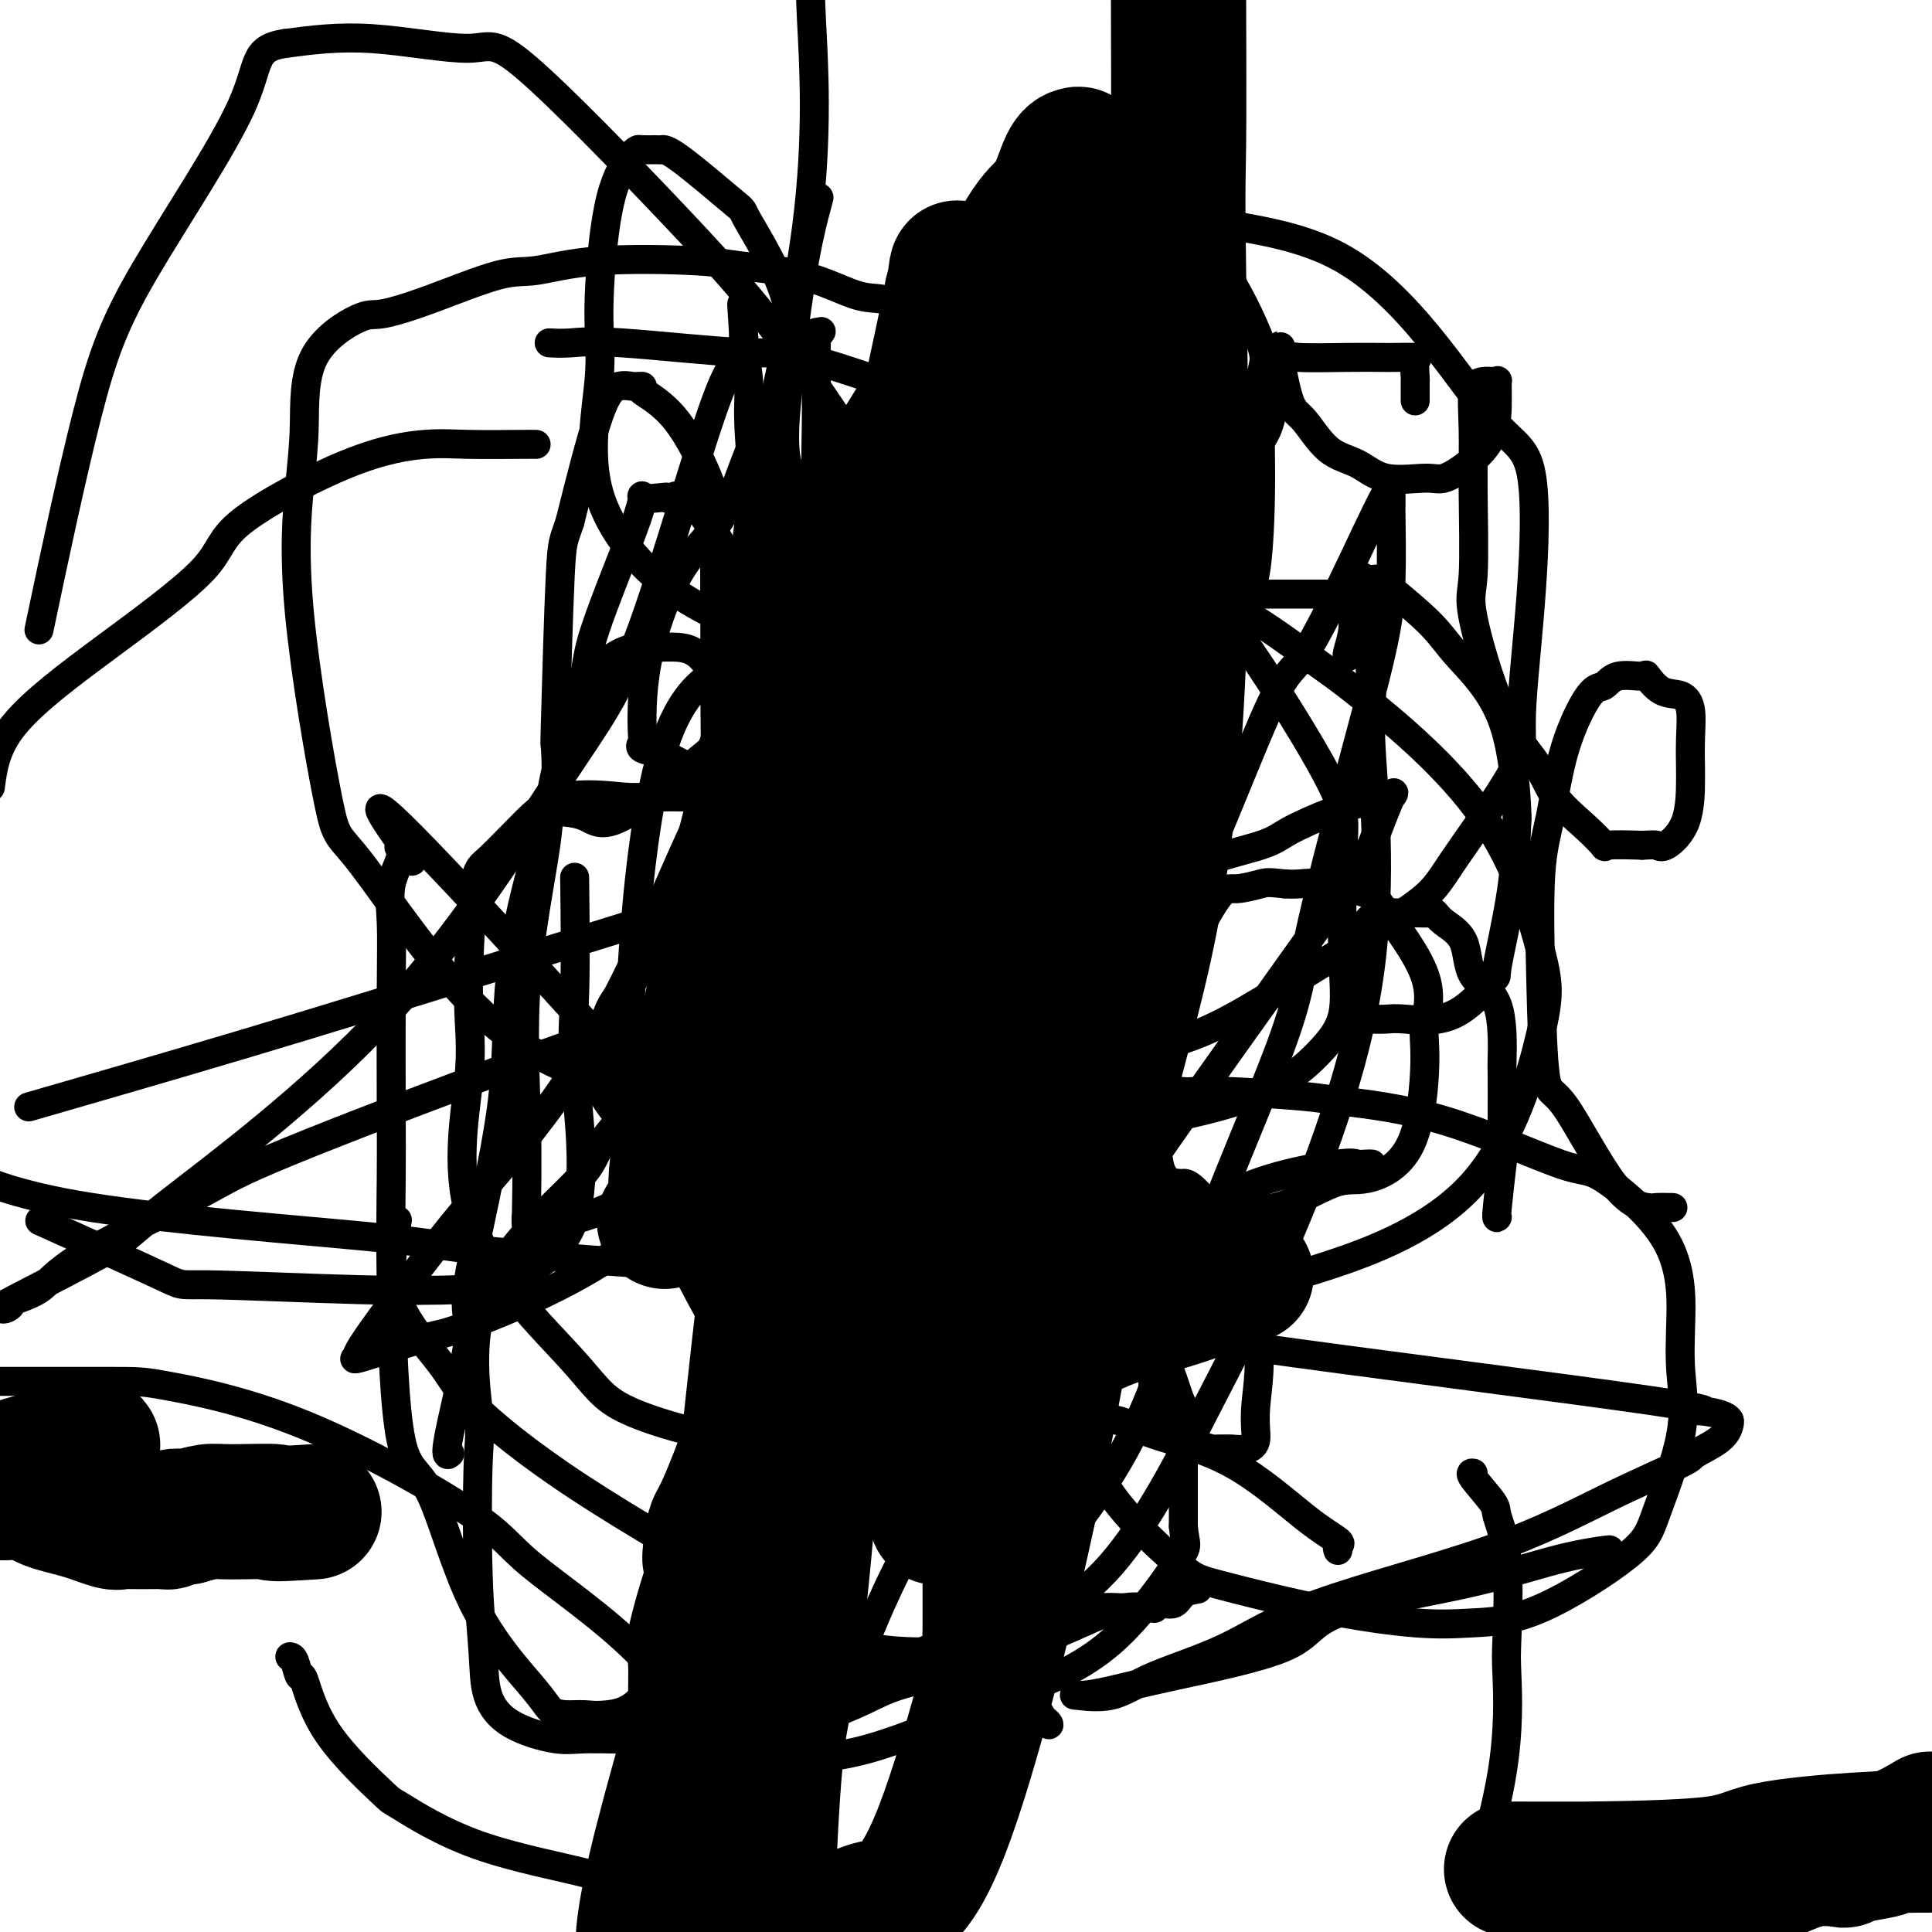
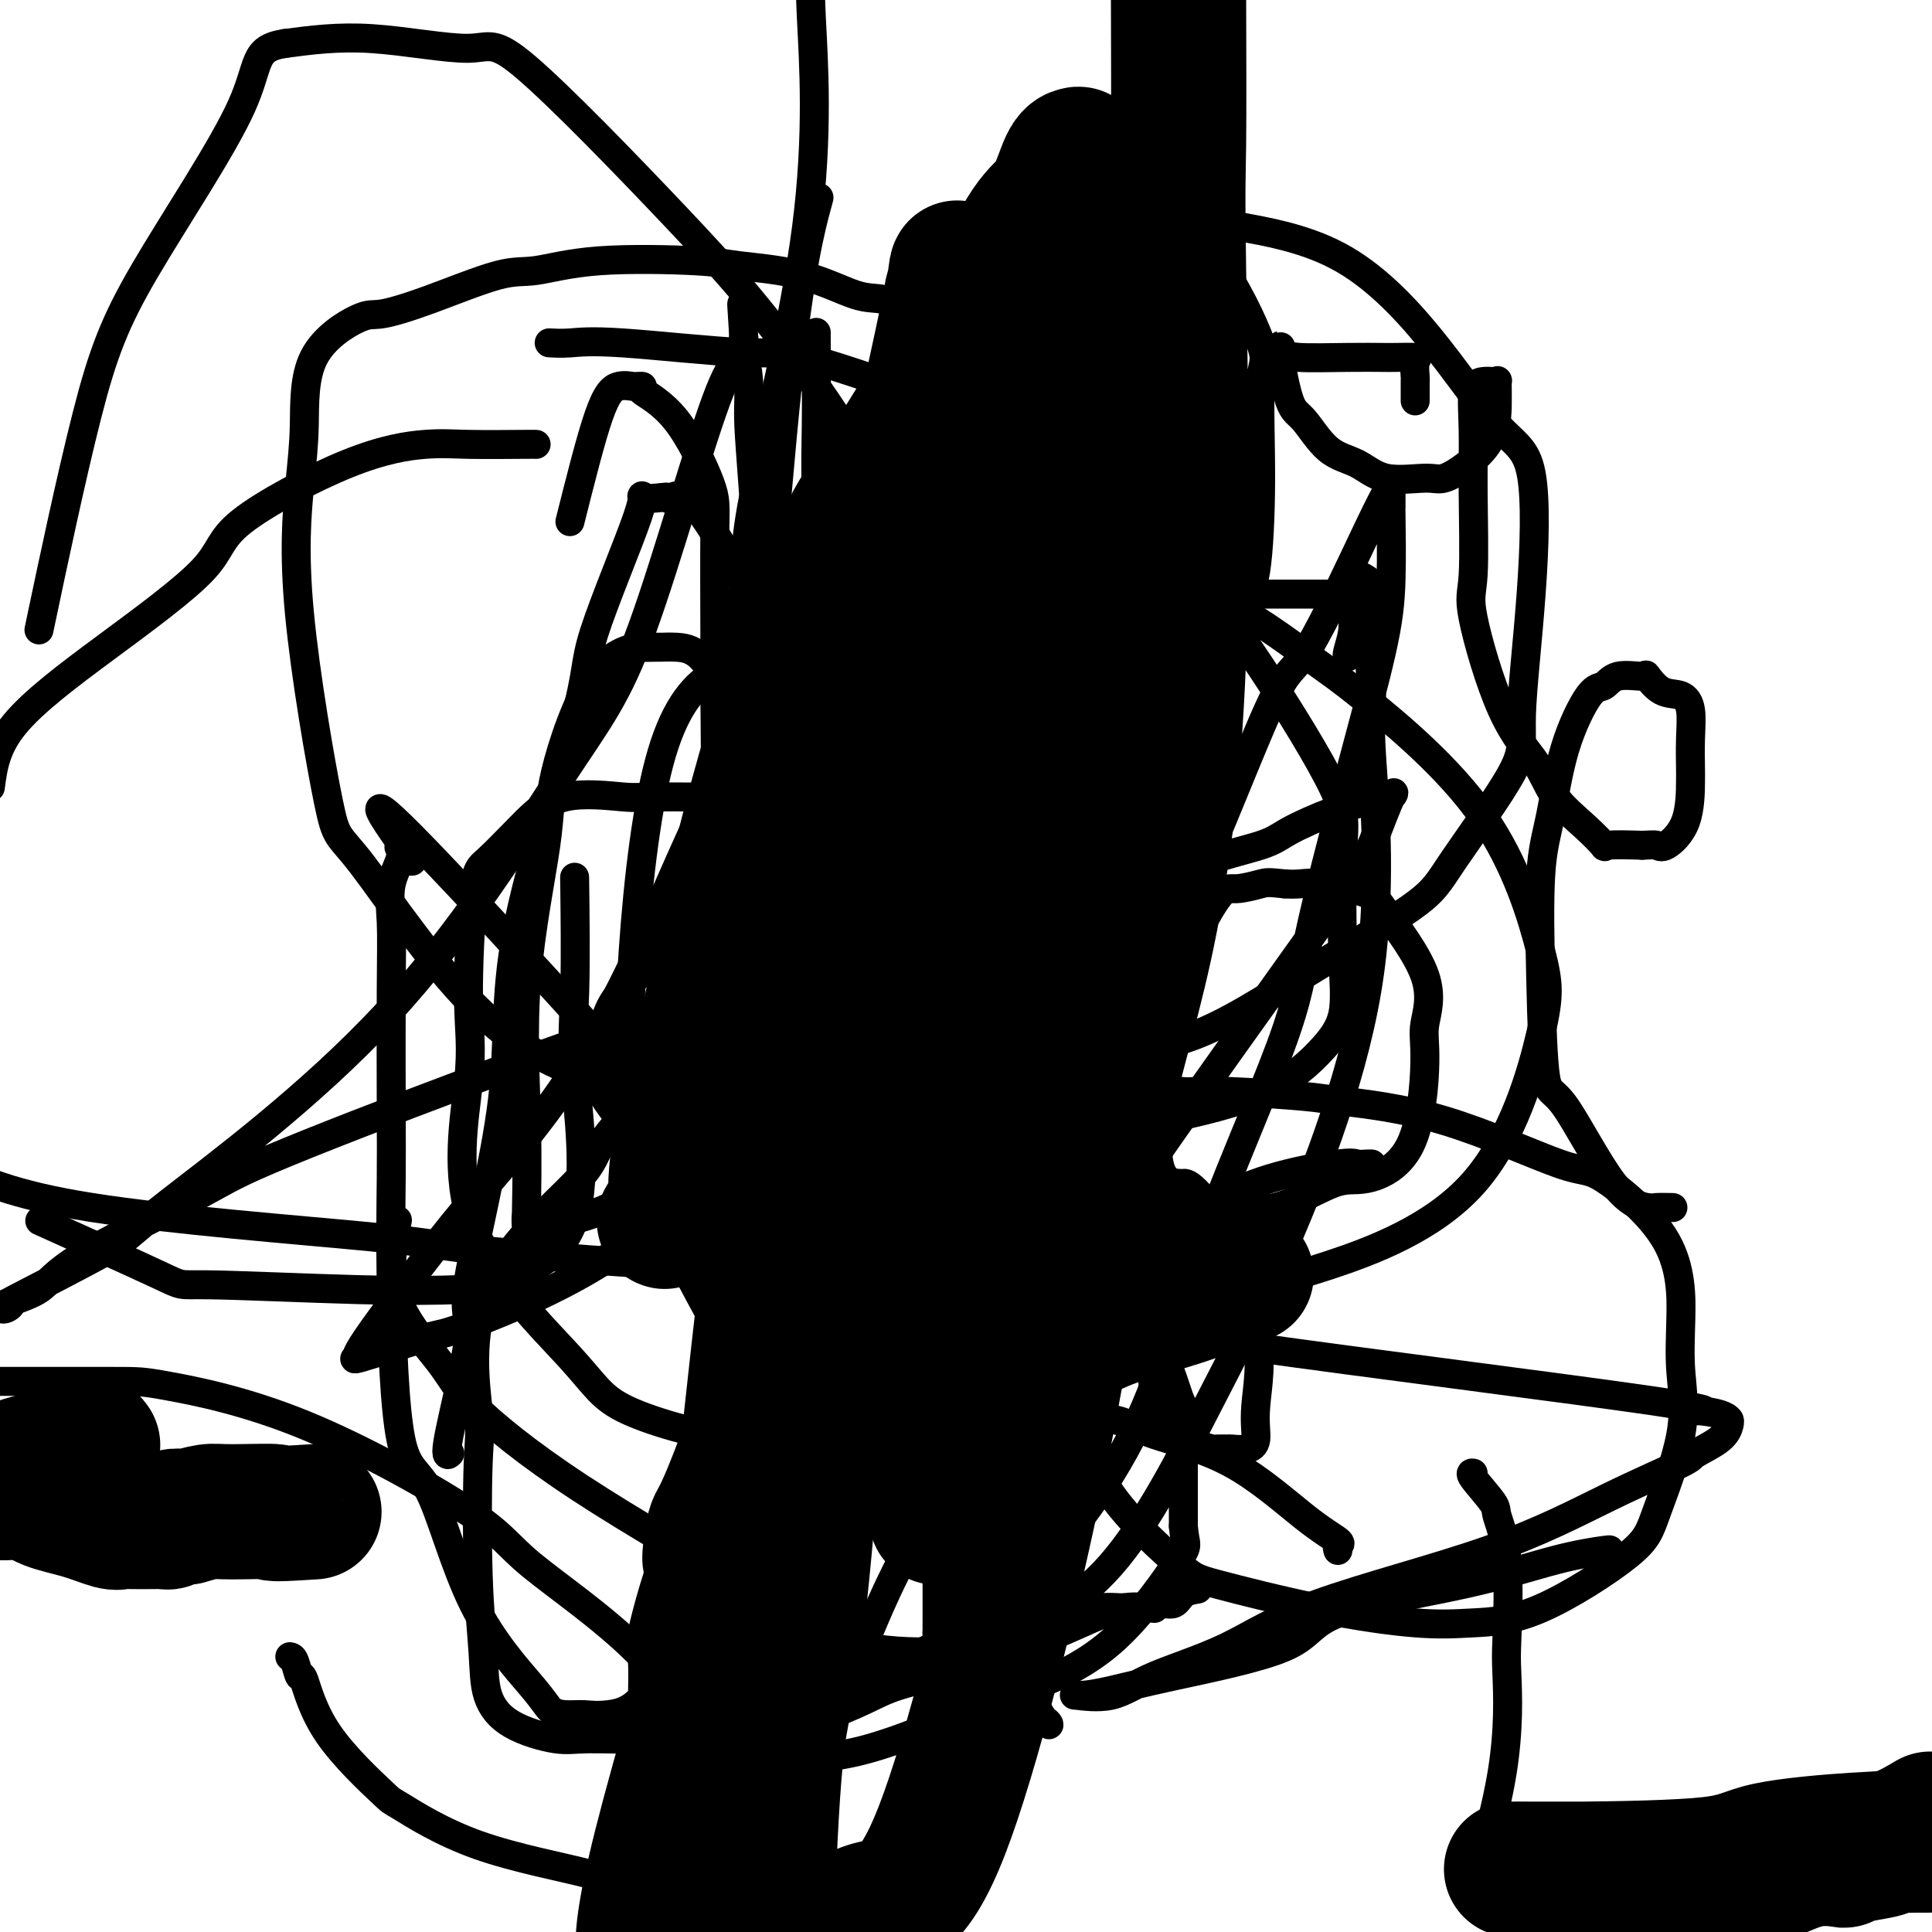
<svg xmlns="http://www.w3.org/2000/svg" viewBox="0 0 400 400" version="1.1">
  <g fill="none" stroke="#000000" stroke-width="6" stroke-linecap="round" stroke-linejoin="round">
    <path d="M191,70c2.123,-1.592 4.246,-3.183 5,-4c0.754,-0.817 0.138,-0.859 -1,-1c-1.138,-0.141 -2.797,-0.380 -5,-1c-2.203,-0.620 -4.950,-1.619 -7,-2c-2.050,-0.381 -3.404,-0.143 -6,-1c-2.596,-0.857 -6.434,-2.811 -11,-4c-4.566,-1.189 -9.861,-1.615 -13,-2c-3.139,-0.385 -4.120,-0.728 -9,-1c-4.880,-0.272 -13.657,-0.471 -20,0c-6.343,0.471 -10.252,1.614 -13,2c-2.748,0.386 -4.334,0.017 -8,1c-3.666,0.983 -9.413,3.319 -14,5c-4.587,1.681 -8.016,2.707 -10,3c-1.984,0.293 -2.523,-0.146 -5,1c-2.477,1.146 -6.892,3.876 -9,8c-2.108,4.124 -1.910,9.643 -2,14c-0.090,4.357 -0.468,7.554 -1,13c-0.532,5.446 -1.216,13.141 0,26c1.216,12.859 4.333,30.882 6,39c1.667,8.118 1.884,6.331 7,13c5.116,6.669 15.131,21.793 25,31c9.869,9.207 19.591,12.495 26,14c6.409,1.505 9.504,1.225 20,3c10.496,1.775 28.393,5.604 43,7c14.607,1.396 25.925,0.359 32,0c6.075,-0.359 6.906,-0.042 13,-1c6.094,-0.958 17.450,-3.193 25,-6c7.550,-2.807 11.295,-6.188 14,-9c2.705,-2.812 4.370,-5.055 5,-8c0.630,-2.945 0.224,-6.590 0,-13c-0.224,-6.410 -0.266,-15.584 0,-21c0.266,-5.416 0.841,-7.074 -2,-13c-2.841,-5.926 -9.097,-16.122 -15,-25c-5.903,-8.878 -11.451,-16.439 -17,-24" />
    <path d="M244,114c-10.996,-11.587 -22.487,-16.055 -28,-19c-5.513,-2.945 -5.047,-4.369 -13,-8c-7.953,-3.631 -24.324,-9.470 -33,-12c-8.676,-2.530 -9.656,-1.750 -16,-2c-6.344,-0.250 -18.054,-1.531 -25,-2c-6.946,-0.469 -9.130,-0.126 -11,0c-1.870,0.126 -3.427,0.034 -4,0c-0.573,-0.034 -0.164,-0.010 0,0c0.164,0.010 0.082,0.005 0,0" />
    <path d="M248,329c-1.111,0.188 -2.221,0.377 -3,1c-0.779,0.623 -1.225,1.682 -2,2c-0.775,0.318 -1.879,-0.104 -3,0c-1.121,0.104 -2.261,0.736 -3,1c-0.739,0.264 -1.078,0.162 -3,0c-1.922,-0.162 -5.427,-0.384 -7,0c-1.573,0.384 -1.214,1.374 -5,0c-3.786,-1.374 -11.716,-5.110 -17,-7c-5.284,-1.890 -7.923,-1.932 -10,-3c-2.077,-1.068 -3.593,-3.162 -9,-8c-5.407,-4.838 -14.707,-12.420 -22,-20c-7.293,-7.580 -12.580,-15.156 -17,-23c-4.420,-7.844 -7.974,-15.954 -11,-18c-3.026,-2.046 -5.522,1.974 -6,-17c-0.478,-18.974 1.064,-60.940 7,-81c5.936,-20.060 16.266,-18.212 25,-20c8.734,-1.788 15.873,-7.211 24,-10c8.127,-2.789 17.241,-2.944 29,-3c11.759,-0.056 26.164,-0.014 33,0c6.836,0.014 6.104,0.001 10,0c3.896,-0.001 12.422,0.009 17,0c4.578,-0.009 5.210,-0.036 6,0c0.790,0.036 1.740,0.134 2,0c0.260,-0.134 -0.169,-0.499 0,4c0.169,4.499 0.937,13.864 1,18c0.063,4.136 -0.578,3.043 0,12c0.578,8.957 2.376,27.965 -1,48c-3.376,20.035 -11.926,41.098 -18,55c-6.074,13.902 -9.672,20.644 -15,31c-5.328,10.356 -12.385,24.326 -20,33c-7.615,8.674 -15.789,12.051 -20,14c-4.211,1.949 -4.459,2.471 -7,3c-2.541,0.529 -7.377,1.066 -13,1c-5.623,-0.066 -12.035,-0.733 -18,-3c-5.965,-2.267 -11.482,-6.133 -17,-10" />
    <path d="M155,329c-9.297,-5.373 -24.039,-13.806 -35,-21c-10.961,-7.194 -18.142,-13.149 -22,-17c-3.858,-3.851 -4.395,-5.599 -7,-9c-2.605,-3.401 -7.278,-8.454 -9,-14c-1.722,-5.546 -0.492,-11.585 0,-14c0.492,-2.415 0.246,-1.208 0,0" />
    <path d="M194,179c-0.001,-0.751 -0.002,-1.501 0,-2c0.002,-0.499 0.006,-0.746 -1,-2c-1.006,-1.254 -3.022,-3.513 -6,-5c-2.978,-1.487 -6.918,-2.201 -10,-3c-3.082,-0.799 -5.305,-1.682 -9,-2c-3.695,-0.318 -8.863,-0.069 -15,0c-6.137,0.069 -13.244,-0.041 -17,0c-3.756,0.041 -4.161,0.235 -7,0c-2.839,-0.235 -8.110,-0.898 -12,0c-3.890,0.898 -6.397,3.358 -9,6c-2.603,2.642 -5.300,5.464 -7,7c-1.700,1.536 -2.401,1.784 -3,7c-0.599,5.216 -1.096,15.400 -1,22c0.096,6.600 0.786,9.618 0,17c-0.786,7.382 -3.047,19.130 1,30c4.047,10.870 14.404,20.863 20,27c5.596,6.137 6.432,8.419 12,11c5.568,2.581 15.869,5.462 27,7c11.131,1.538 23.091,1.733 30,2c6.909,0.267 8.765,0.604 14,0c5.235,-0.604 13.847,-2.151 20,-7c6.153,-4.849 9.847,-13.000 11,-26c1.153,-13.000 -0.233,-30.851 0,-39c0.233,-8.149 2.086,-6.598 0,-19c-2.086,-12.402 -8.110,-38.759 -12,-51c-3.890,-12.241 -5.648,-10.366 -14,-22c-8.352,-11.634 -23.300,-36.775 -35,-54c-11.700,-17.225 -20.152,-26.533 -31,-38c-10.848,-11.467 -24.093,-25.094 -31,-31c-6.907,-5.906 -7.475,-4.090 -12,-4c-4.525,0.090 -13.007,-1.546 -20,-2c-6.993,-0.454 -12.496,0.273 -18,1" />
    <path d="M59,9c-6.860,1.043 -5.009,4.150 -9,13c-3.991,8.850 -13.822,23.444 -20,34c-6.178,10.556 -8.702,17.073 -12,30c-3.298,12.927 -7.371,32.265 -9,40c-1.629,7.735 -0.815,3.868 0,0" />
    <path d="M196,127c0.504,0.908 1.008,1.816 0,4c-1.008,2.184 -3.529,5.643 -5,13c-1.471,7.357 -1.894,18.612 -1,31c0.894,12.388 3.105,25.910 6,34c2.895,8.090 6.474,10.747 8,12c1.526,1.253 0.998,1.104 1,1c0.002,-0.104 0.533,-0.161 2,0c1.467,0.161 3.868,0.539 5,0c1.132,-0.539 0.994,-1.995 2,-3c1.006,-1.005 3.156,-1.559 4,-2c0.844,-0.441 0.383,-0.768 2,-4c1.617,-3.232 5.311,-9.370 9,-16c3.689,-6.630 7.373,-13.753 10,-18c2.627,-4.247 4.197,-5.617 6,-10c1.803,-4.383 3.840,-11.777 6,-20c2.160,-8.223 4.442,-17.275 6,-22c1.558,-4.725 2.392,-5.123 3,-9c0.608,-3.877 0.990,-11.232 1,-19c0.010,-7.768 -0.351,-15.949 0,-20c0.351,-4.051 1.415,-3.974 0,-8c-1.415,-4.026 -5.307,-12.156 -9,-17c-3.693,-4.844 -7.186,-6.402 -9,-7c-1.814,-0.598 -1.948,-0.238 -3,0c-1.052,0.238 -3.021,0.352 -6,0c-2.979,-0.352 -6.968,-1.169 -11,0c-4.032,1.169 -8.105,4.325 -11,6c-2.895,1.675 -4.610,1.869 -9,8c-4.390,6.131 -11.455,18.200 -15,24c-3.545,5.800 -3.570,5.331 -6,12c-2.430,6.669 -7.266,20.477 -10,31c-2.734,10.523 -3.367,17.762 -4,25" />
    <path d="M168,153c-2.182,13.966 -0.636,20.882 0,26c0.636,5.118 0.361,8.437 3,13c2.639,4.563 8.191,10.369 12,14c3.809,3.631 5.875,5.088 7,6c1.125,0.912 1.311,1.281 5,2c3.689,0.719 10.883,1.789 15,2c4.117,0.211 5.159,-0.437 10,0c4.841,0.437 13.481,1.959 22,0c8.519,-1.959 16.918,-7.398 26,-13c9.082,-5.602 18.846,-11.368 24,-15c5.154,-3.632 5.697,-5.130 9,-10c3.303,-4.870 9.366,-13.114 12,-18c2.634,-4.886 1.837,-6.415 2,-12c0.163,-5.585 1.284,-15.224 2,-25c0.716,-9.776 1.027,-19.687 0,-25c-1.027,-5.313 -3.393,-6.028 -7,-10c-3.607,-3.972 -8.455,-11.202 -14,-18c-5.545,-6.798 -11.786,-13.165 -19,-17c-7.214,-3.835 -15.400,-5.137 -20,-6c-4.600,-0.863 -5.613,-1.286 -9,-2c-3.387,-0.714 -9.150,-1.717 -14,-2c-4.850,-0.283 -8.789,0.156 -11,0c-2.211,-0.156 -2.695,-0.905 -5,0c-2.305,0.905 -6.433,3.466 -9,5c-2.567,1.534 -3.574,2.041 -7,7c-3.426,4.959 -9.272,14.368 -16,26c-6.728,11.632 -14.337,25.485 -22,42c-7.663,16.515 -15.379,35.691 -19,47c-3.621,11.309 -3.146,14.751 -4,22c-0.854,7.249 -3.035,18.304 -4,28c-0.965,9.696 -0.713,18.031 -1,21c-0.287,2.969 -1.113,0.572 0,2c1.113,1.428 4.164,6.682 5,9c0.836,2.318 -0.544,1.701 0,2c0.544,0.299 3.013,1.514 4,2c0.987,0.486 0.494,0.243 0,0" />
    <path d="M239,333c-2.220,-0.266 -4.441,-0.532 -7,0c-2.559,0.532 -5.457,1.861 -8,3c-2.543,1.139 -4.732,2.089 -7,3c-2.268,0.911 -4.617,1.783 -8,3c-3.383,1.217 -7.802,2.779 -12,4c-4.198,1.221 -8.177,2.102 -11,3c-2.823,0.898 -4.491,1.814 -7,3c-2.509,1.186 -5.857,2.643 -10,4c-4.143,1.357 -9.079,2.614 -11,3c-1.921,0.386 -0.827,-0.100 -4,0c-3.173,0.100 -10.612,0.785 -17,1c-6.388,0.215 -11.725,-0.039 -15,0c-3.275,0.039 -4.489,0.372 -7,0c-2.511,-0.372 -6.320,-1.447 -9,-3c-2.680,-1.553 -4.232,-3.582 -5,-6c-0.768,-2.418 -0.751,-5.226 -1,-9c-0.249,-3.774 -0.762,-8.515 -1,-16c-0.238,-7.485 -0.199,-17.712 0,-23c0.199,-5.288 0.558,-5.635 0,-11c-0.558,-5.365 -2.033,-15.747 2,-25c4.033,-9.253 13.572,-17.378 18,-22c4.428,-4.622 3.744,-5.740 6,-9c2.256,-3.260 7.454,-8.661 13,-12c5.546,-3.339 11.442,-4.617 14,-5c2.558,-0.383 1.778,0.128 3,0c1.222,-0.128 4.448,-0.895 9,0c4.552,0.895 10.432,3.453 13,5c2.568,1.547 1.824,2.083 6,5c4.176,2.917 13.273,8.215 20,14c6.727,5.785 11.085,12.056 15,16c3.915,3.944 7.389,5.562 11,8c3.611,2.438 7.360,5.695 10,10c2.640,4.305 4.172,9.659 5,12c0.828,2.341 0.954,1.669 1,3c0.046,1.331 0.013,4.666 0,9c-0.013,4.334 -0.007,9.667 0,15" />
    <path d="M245,316c0.372,4.411 1.303,3.438 -1,7c-2.303,3.562 -7.839,11.657 -14,17c-6.161,5.343 -12.948,7.933 -16,9c-3.052,1.067 -2.369,0.612 -8,3c-5.631,2.388 -17.577,7.620 -26,10c-8.423,2.380 -13.325,1.910 -17,2c-3.675,0.090 -6.123,0.742 -10,1c-3.877,0.258 -9.181,0.122 -13,0c-3.819,-0.122 -6.151,-0.231 -7,0c-0.849,0.231 -0.214,0.800 0,-1c0.214,-1.800 0.009,-5.971 0,-10c-0.009,-4.029 0.180,-7.917 0,-10c-0.180,-2.083 -0.729,-2.363 0,-6c0.729,-3.637 2.735,-10.633 4,-14c1.265,-3.367 1.790,-3.105 2,-3c0.210,0.105 0.105,0.052 0,0" />
    <path d="M284,241c-0.225,-0.016 -0.450,-0.031 -1,0c-0.550,0.031 -1.425,0.110 -2,0c-0.575,-0.110 -0.850,-0.408 -4,0c-3.150,0.408 -9.174,1.523 -14,3c-4.826,1.477 -8.454,3.317 -11,4c-2.546,0.683 -4.009,0.209 -8,3c-3.991,2.791 -10.510,8.845 -13,12c-2.490,3.155 -0.952,3.409 -1,7c-0.048,3.591 -1.682,10.519 -3,17c-1.318,6.481 -2.320,12.514 1,19c3.320,6.486 10.963,13.423 15,17c4.037,3.577 4.469,3.794 9,5c4.531,1.206 13.161,3.401 21,5c7.839,1.599 14.888,2.601 20,3c5.112,0.399 8.289,0.195 12,0c3.711,-0.195 7.957,-0.380 14,-3c6.043,-2.620 13.882,-7.676 18,-11c4.118,-3.324 4.516,-4.917 6,-9c1.484,-4.083 4.055,-10.658 5,-16c0.945,-5.342 0.264,-9.451 0,-13c-0.264,-3.549 -0.109,-6.536 0,-11c0.109,-4.464 0.173,-10.404 -3,-16c-3.173,-5.596 -9.584,-10.847 -13,-13c-3.416,-2.153 -3.836,-1.208 -9,-3c-5.164,-1.792 -15.072,-6.323 -24,-9c-8.928,-2.677 -16.877,-3.502 -21,-4c-4.123,-0.498 -4.421,-0.670 -8,-1c-3.579,-0.330 -10.441,-0.817 -15,-1c-4.559,-0.183 -6.816,-0.060 -8,0c-1.184,0.060 -1.297,0.057 -2,0c-0.703,-0.057 -1.997,-0.169 -3,0c-1.003,0.169 -1.715,0.620 -2,1c-0.285,0.380 -0.142,0.690 0,1" />
    <path d="M240,228c-4.643,0.202 -1.250,0.208 0,1c1.250,0.792 0.357,2.369 0,3c-0.357,0.631 -0.179,0.315 0,0" />
    <path d="M217,177c-0.007,-0.528 -0.014,-1.056 0,-2c0.014,-0.944 0.051,-2.306 0,-3c-0.051,-0.694 -0.188,-0.722 0,-1c0.188,-0.278 0.703,-0.807 -1,-1c-1.703,-0.193 -5.623,-0.051 -8,0c-2.377,0.051 -3.212,0.010 -6,0c-2.788,-0.010 -7.528,0.012 -13,1c-5.472,0.988 -11.677,2.944 -15,4c-3.323,1.056 -3.764,1.214 -8,3c-4.236,1.786 -12.268,5.201 -19,10c-6.732,4.799 -12.166,10.981 -15,14c-2.834,3.019 -3.070,2.873 -4,4c-0.930,1.127 -2.553,3.525 -3,7c-0.447,3.475 0.283,8.027 0,10c-0.283,1.973 -1.580,1.366 0,4c1.580,2.634 6.035,8.508 14,15c7.965,6.492 19.440,13.601 26,17c6.560,3.399 8.206,3.089 16,4c7.794,0.911 21.735,3.043 35,4c13.265,0.957 25.854,0.738 35,0c9.146,-0.738 14.848,-1.996 24,-5c9.152,-3.004 21.754,-7.753 30,-17c8.246,-9.247 12.136,-22.993 14,-31c1.864,-8.007 1.703,-10.276 0,-17c-1.703,-6.724 -4.946,-17.903 -12,-28c-7.054,-10.097 -17.918,-19.111 -24,-24c-6.082,-4.889 -7.381,-5.651 -12,-9c-4.619,-3.349 -12.557,-9.285 -19,-12c-6.443,-2.715 -11.389,-2.210 -14,-2c-2.611,0.210 -2.886,0.124 -4,0c-1.114,-0.124 -3.066,-0.287 -5,0c-1.934,0.287 -3.848,1.026 -5,1c-1.152,-0.026 -1.541,-0.815 -3,1c-1.459,1.815 -3.988,6.233 -5,8c-1.012,1.767 -0.506,0.884 0,0" />
    <path d="M111,92c-0.211,-0.010 -0.422,-0.021 -3,0c-2.578,0.021 -7.524,0.072 -11,0c-3.476,-0.072 -5.483,-0.267 -9,0c-3.517,0.267 -8.546,0.996 -16,4c-7.454,3.004 -17.334,8.283 -22,12c-4.666,3.717 -4.117,5.873 -8,10c-3.883,4.127 -12.199,10.227 -20,16c-7.801,5.773 -15.086,11.221 -19,16c-3.914,4.779 -4.457,8.890 -5,13" />
    <path d="M11,254c-2.398,-1.080 -4.796,-2.159 0,0c4.796,2.159 16.786,7.558 22,10c5.214,2.442 3.653,1.929 10,2c6.347,0.071 20.604,0.728 31,1c10.396,0.272 16.933,0.161 21,0c4.067,-0.161 5.664,-0.373 10,-2c4.336,-1.627 11.410,-4.671 14,-13c2.590,-8.329 0.694,-21.944 0,-30c-0.694,-8.056 -0.187,-10.554 0,-17c0.187,-6.446 0.053,-16.842 0,-21c-0.053,-4.158 -0.027,-2.079 0,0" />
    <path d="M60,343c0.322,0.049 0.645,0.098 1,1c0.355,0.902 0.744,2.655 1,3c0.256,0.345 0.381,-0.720 1,1c0.619,1.720 1.733,6.224 5,11c3.267,4.776 8.687,9.823 11,12c2.313,2.177 1.519,1.483 4,3c2.481,1.517 8.236,5.244 16,8c7.764,2.756 17.537,4.541 23,6c5.463,1.459 6.615,2.593 11,3c4.385,0.407 12.004,0.089 16,0c3.996,-0.089 4.368,0.053 5,0c0.632,-0.053 1.524,-0.300 2,0c0.476,0.300 0.535,1.149 1,-1c0.465,-2.149 1.337,-7.294 0,-12c-1.337,-4.706 -4.883,-8.974 -9,-15c-4.117,-6.026 -8.804,-13.811 -16,-21c-7.196,-7.189 -16.899,-13.783 -22,-18c-5.101,-4.217 -5.599,-6.058 -13,-11c-7.401,-4.942 -21.705,-12.984 -34,-18c-12.295,-5.016 -22.579,-7.004 -28,-8c-5.421,-0.996 -5.977,-0.999 -12,-1c-6.023,-0.001 -17.511,-0.001 -29,0" />
    <path d="M277,321c-0.122,-0.383 -0.243,-0.766 0,-1c0.243,-0.234 0.851,-0.319 0,-1c-0.851,-0.681 -3.159,-1.958 -7,-5c-3.841,-3.042 -9.214,-7.848 -15,-11c-5.786,-3.152 -11.985,-4.648 -16,-6c-4.015,-1.352 -5.846,-2.559 -8,-3c-2.154,-0.441 -4.632,-0.118 -6,0c-1.368,0.118 -1.625,0.029 -4,0c-2.375,-0.029 -6.868,0.000 -10,1c-3.132,1.000 -4.901,2.969 -7,10c-2.099,7.031 -4.527,19.124 -7,34c-2.473,14.876 -4.992,32.536 -6,43c-1.008,10.464 -0.504,13.732 0,17" />
    <path d="M305,391c-0.648,2.146 -1.296,4.292 0,0c1.296,-4.292 4.536,-15.024 6,-24c1.464,-8.976 1.153,-16.198 1,-20c-0.153,-3.802 -0.147,-4.185 0,-8c0.147,-3.815 0.435,-11.061 0,-16c-0.435,-4.939 -1.595,-7.572 -2,-9c-0.405,-1.428 -0.057,-1.651 -1,-3c-0.943,-1.349 -3.177,-3.825 -4,-5c-0.823,-1.175 -0.235,-1.050 0,-1c0.235,0.050 0.118,0.025 0,0" />
-     <path d="M310,252c-0.113,0.187 -0.226,0.374 0,-2c0.226,-2.374 0.792,-7.309 1,-9c0.208,-1.691 0.057,-0.136 0,-1c-0.057,-0.864 -0.019,-4.146 0,-8c0.019,-3.854 0.019,-8.281 0,-10c-0.019,-1.719 -0.057,-0.729 0,-3c0.057,-2.271 0.208,-7.803 -1,-11c-1.208,-3.197 -3.775,-4.058 -5,-6c-1.225,-1.942 -1.106,-4.965 -2,-7c-0.894,-2.035 -2.800,-3.081 -4,-4c-1.200,-0.919 -1.694,-1.711 -2,-2c-0.306,-0.289 -0.423,-0.075 -1,0c-0.577,0.075 -1.613,0.012 -3,0c-1.387,-0.012 -3.126,0.026 -4,0c-0.874,-0.026 -0.885,-0.117 -2,0c-1.115,0.117 -3.334,0.441 -4,2c-0.666,1.559 0.221,4.351 0,6c-0.221,1.649 -1.550,2.155 -2,3c-0.450,0.845 -0.020,2.031 0,4c0.020,1.969 -0.369,4.723 0,6c0.369,1.277 1.498,1.078 2,1c0.502,-0.078 0.377,-0.033 1,0c0.623,0.033 1.992,0.056 3,0c1.008,-0.056 1.653,-0.192 4,0c2.347,0.192 6.394,0.711 10,-1c3.606,-1.711 6.771,-5.652 8,-7c1.229,-1.348 0.522,-0.102 1,-3c0.478,-2.898 2.140,-9.940 3,-16c0.860,-6.060 0.917,-11.138 1,-13c0.083,-1.862 0.193,-0.507 0,-4c-0.193,-3.493 -0.688,-11.835 -3,-18c-2.312,-6.165 -6.439,-10.153 -9,-13c-2.561,-2.847 -3.554,-4.553 -6,-7c-2.446,-2.447 -6.343,-5.636 -8,-7c-1.657,-1.364 -1.073,-0.902 -1,-1c0.073,-0.098 -0.365,-0.757 -1,-1c-0.635,-0.243 -1.467,-0.069 -2,0c-0.533,0.069 -0.766,0.035 -1,0" />
    <path d="M283,120c-2.405,-1.522 -1.916,-0.828 -2,0c-0.084,0.828 -0.740,1.791 -1,3c-0.260,1.209 -0.122,2.664 0,4c0.122,1.336 0.229,2.554 0,4c-0.229,1.446 -0.792,3.120 -1,4c-0.208,0.880 -0.059,0.966 0,1c0.059,0.034 0.030,0.017 0,0" />
    <path d="M293,83c-0.001,-0.617 -0.001,-1.233 0,-2c0.001,-0.767 0.004,-1.684 0,-2c-0.004,-0.316 -0.014,-0.032 0,0c0.014,0.032 0.053,-0.187 0,-1c-0.053,-0.813 -0.199,-2.218 0,-3c0.199,-0.782 0.743,-0.941 0,-1c-0.743,-0.059 -2.772,-0.018 -4,0c-1.228,0.018 -1.655,0.014 -3,0c-1.345,-0.014 -3.607,-0.039 -7,0c-3.393,0.039 -7.917,0.143 -10,0c-2.083,-0.143 -1.727,-0.533 -4,1c-2.273,1.533 -7.177,4.988 -10,10c-2.823,5.012 -3.565,11.582 -5,16c-1.435,4.418 -3.561,6.686 -5,12c-1.439,5.314 -2.190,13.676 -3,23c-0.810,9.324 -1.680,19.610 -2,26c-0.320,6.390 -0.090,8.885 0,15c0.090,6.115 0.038,15.849 0,24c-0.038,8.151 -0.064,14.720 0,18c0.064,3.280 0.217,3.271 0,7c-0.217,3.729 -0.804,11.197 0,15c0.804,3.803 3.000,3.942 4,4c1.000,0.058 0.802,0.035 1,0c0.198,-0.035 0.790,-0.080 2,1c1.210,1.080 3.039,3.287 4,4c0.961,0.713 1.055,-0.069 3,0c1.945,0.069 5.741,0.987 10,0c4.259,-0.987 8.982,-3.880 12,-5c3.018,-1.120 4.333,-0.465 7,-1c2.667,-0.535 6.687,-2.258 9,-7c2.313,-4.742 2.920,-12.502 3,-17c0.080,-4.498 -0.368,-5.735 0,-8c0.368,-2.265 1.550,-5.560 0,-10c-1.550,-4.440 -5.832,-10.027 -8,-13c-2.168,-2.973 -2.220,-3.333 -4,-4c-1.780,-0.667 -5.287,-1.641 -8,-2c-2.713,-0.359 -4.632,-0.103 -6,0c-1.368,0.103 -2.184,0.051 -3,0" />
    <path d="M266,183c-3.499,-0.380 -3.748,-0.331 -5,0c-1.252,0.331 -3.508,0.943 -5,1c-1.492,0.057 -2.221,-0.440 -4,2c-1.779,2.440 -4.610,7.817 -7,13c-2.390,5.183 -4.340,10.170 -5,13c-0.660,2.830 -0.030,3.502 0,8c0.030,4.498 -0.541,12.822 -1,21c-0.459,8.178 -0.808,16.210 -1,20c-0.192,3.790 -0.227,3.337 0,9c0.227,5.663 0.717,17.443 1,22c0.283,4.557 0.360,1.890 1,2c0.640,0.110 1.844,2.996 3,4c1.156,1.004 2.264,0.125 3,0c0.736,-0.125 1.098,0.502 2,1c0.902,0.498 2.342,0.866 3,1c0.658,0.134 0.534,0.032 1,0c0.466,-0.032 1.520,0.005 2,0c0.480,-0.005 0.384,-0.051 1,0c0.616,0.051 1.943,0.200 3,0c1.057,-0.200 1.842,-0.748 2,-2c0.158,-1.252 -0.312,-3.208 0,-7c0.312,-3.792 1.406,-9.419 0,-15c-1.406,-5.581 -5.311,-11.116 -8,-15c-2.689,-3.884 -4.160,-6.116 -6,-9c-1.840,-2.884 -4.048,-6.420 -7,-9c-2.952,-2.580 -6.646,-4.205 -10,-6c-3.354,-1.795 -6.366,-3.760 -8,-5c-1.634,-1.240 -1.888,-1.755 -3,-2c-1.112,-0.245 -3.081,-0.222 -4,0c-0.919,0.222 -0.787,0.641 -1,0c-0.213,-0.641 -0.771,-2.343 -3,0c-2.229,2.343 -6.128,8.729 -8,12c-1.872,3.271 -1.717,3.426 -3,8c-1.283,4.574 -4.004,13.568 -5,25c-0.996,11.432 -0.267,25.301 0,31c0.267,5.699 0.072,3.227 0,5c-0.072,1.773 -0.021,7.792 0,13c0.021,5.208 0.010,9.604 0,14" />
    <path d="M194,338c-0.169,10.249 -0.590,4.372 1,4c1.590,-0.372 5.192,4.760 8,8c2.808,3.240 4.822,4.588 6,5c1.178,0.412 1.520,-0.112 2,0c0.480,0.112 1.096,0.859 2,1c0.904,0.141 2.095,-0.323 3,0c0.905,0.323 1.524,1.431 1,1c-0.524,-0.431 -2.192,-2.403 -4,-7c-1.808,-4.597 -3.758,-11.818 -12,-26c-8.242,-14.182 -22.778,-35.325 -26,-43c-3.222,-7.675 4.869,-1.882 -12,-22c-16.869,-20.118 -58.699,-66.148 -75,-83c-16.301,-16.852 -7.072,-4.525 -4,0c3.072,4.525 -0.014,1.249 -1,0c-0.986,-1.249 0.128,-0.472 0,1c-0.128,1.472 -1.498,3.639 -2,6c-0.502,2.361 -0.135,4.917 0,8c0.135,3.083 0.039,6.694 0,14c-0.039,7.306 -0.022,18.308 0,25c0.022,6.692 0.049,9.076 0,14c-0.049,4.924 -0.175,12.390 0,23c0.175,10.610 0.651,24.366 2,31c1.349,6.634 3.571,6.146 6,11c2.429,4.854 5.066,15.052 9,23c3.934,7.948 9.166,13.648 12,17c2.834,3.352 3.271,4.357 4,5c0.729,0.643 1.750,0.925 3,1c1.250,0.075 2.727,-0.058 4,0c1.273,0.058 2.341,0.306 5,0c2.659,-0.306 6.909,-1.164 10,-9c3.091,-7.836 5.025,-22.648 8,-38c2.975,-15.352 6.993,-31.243 9,-41c2.007,-9.757 2.004,-13.378 2,-17" />
    <path d="M155,250c3.633,-23.824 3.215,-35.383 3,-44c-0.215,-8.617 -0.226,-14.291 0,-21c0.226,-6.709 0.689,-14.453 0,-21c-0.689,-6.547 -2.532,-11.898 -4,-15c-1.468,-3.102 -2.562,-3.956 -4,-6c-1.438,-2.044 -3.221,-5.279 -5,-7c-1.779,-1.721 -3.556,-1.926 -5,-2c-1.444,-0.074 -2.557,-0.015 -3,0c-0.443,0.015 -0.217,-0.014 -1,0c-0.783,0.014 -2.574,0.072 -3,0c-0.426,-0.072 0.512,-0.275 -1,0c-1.512,0.275 -5.473,1.028 -9,6c-3.527,4.972 -6.619,14.162 -8,20c-1.381,5.838 -1.049,8.324 -2,15c-0.951,6.676 -3.184,17.540 -4,28c-0.816,10.460 -0.215,20.514 0,29c0.215,8.486 0.044,15.402 0,18c-0.044,2.598 0.040,0.877 0,1c-0.040,0.123 -0.203,2.092 0,3c0.203,0.908 0.771,0.757 4,0c3.229,-0.757 9.118,-2.121 13,-4c3.882,-1.879 5.758,-4.274 7,-7c1.242,-2.726 1.849,-5.785 4,-13c2.151,-7.215 5.844,-18.586 8,-29c2.156,-10.414 2.775,-19.869 3,-30c0.225,-10.131 0.055,-20.936 0,-27c-0.055,-6.064 0.005,-7.386 0,-13c-0.005,-5.614 -0.073,-15.518 0,-21c0.073,-5.482 0.289,-6.541 -1,-10c-1.289,-3.459 -4.082,-9.319 -7,-13c-2.918,-3.681 -5.960,-5.182 -7,-6c-1.040,-0.818 -0.077,-0.953 0,-1c0.077,-0.047 -0.732,-0.007 -1,0c-0.268,0.007 0.006,-0.020 0,0c-0.006,0.020 -0.290,0.088 -1,0c-0.710,-0.088 -1.845,-0.331 -3,0c-1.155,0.331 -2.330,1.238 -4,6c-1.670,4.762 -3.835,13.381 -6,22" />
-     <path d="M118,108c-1.322,4.132 -1.627,3.461 -2,11c-0.373,7.539 -0.813,23.289 -1,30c-0.187,6.711 -0.120,4.385 0,6c0.120,1.615 0.294,7.173 0,10c-0.294,2.827 -1.055,2.923 0,3c1.055,0.077 3.925,0.135 6,1c2.075,0.865 3.354,2.539 8,0c4.646,-2.539 12.658,-9.289 16,-12c3.342,-2.711 2.014,-1.383 5,-10c2.986,-8.617 10.287,-27.179 13,-37c2.713,-9.821 0.838,-10.900 0,-14c-0.838,-3.100 -0.640,-8.222 0,-14c0.640,-5.778 1.723,-12.214 0,-19c-1.723,-6.786 -6.252,-13.924 -8,-17c-1.748,-3.076 -0.713,-2.092 -3,-4c-2.287,-1.908 -7.894,-6.708 -11,-9c-3.106,-2.292 -3.712,-2.076 -4,-2c-0.288,0.076 -0.258,0.011 -1,0c-0.742,-0.011 -2.256,0.030 -3,0c-0.744,-0.030 -0.718,-0.132 -1,0c-0.282,0.132 -0.871,0.499 -2,2c-1.129,1.501 -2.798,4.135 -4,10c-1.202,5.865 -1.938,14.959 -2,21c-0.062,6.041 0.551,9.028 0,15c-0.551,5.972 -2.267,14.930 0,23c2.267,8.070 8.515,15.253 15,20c6.485,4.747 13.207,7.058 17,9c3.793,1.942 4.657,3.516 9,4c4.343,0.484 12.166,-0.120 16,0c3.834,0.120 3.680,0.964 9,0c5.320,-0.964 16.116,-3.737 25,-8c8.884,-4.263 15.858,-10.016 20,-13c4.142,-2.984 5.453,-3.198 9,-6c3.547,-2.802 9.329,-8.190 13,-12c3.671,-3.810 5.231,-6.042 6,-9c0.769,-2.958 0.745,-6.643 1,-8c0.255,-1.357 0.787,-0.388 1,-1c0.213,-0.612 0.106,-2.806 0,-5" />
    <path d="M265,73c0.333,-2.378 0.166,-1.325 0,-1c-0.166,0.325 -0.331,-0.080 0,2c0.331,2.080 1.158,6.646 2,9c0.842,2.354 1.699,2.497 3,4c1.301,1.503 3.046,4.366 5,6c1.954,1.634 4.117,2.038 6,3c1.883,0.962 3.485,2.480 6,3c2.515,0.520 5.942,0.041 8,0c2.058,-0.041 2.748,0.355 4,0c1.252,-0.355 3.067,-1.462 5,-3c1.933,-1.538 3.983,-3.508 5,-6c1.017,-2.492 1.002,-5.505 1,-7c-0.002,-1.495 0.008,-1.473 0,-2c-0.008,-0.527 -0.034,-1.603 0,-2c0.034,-0.397 0.128,-0.113 0,0c-0.128,0.113 -0.480,0.056 -1,0c-0.520,-0.056 -1.210,-0.110 -2,0c-0.790,0.110 -1.680,0.386 -2,2c-0.320,1.614 -0.069,4.568 0,8c0.069,3.432 -0.042,7.343 0,13c0.042,5.657 0.238,13.060 0,17c-0.238,3.940 -0.911,4.415 0,9c0.911,4.585 3.404,13.278 6,19c2.596,5.722 5.293,8.472 7,11c1.707,2.528 2.424,4.835 4,7c1.576,2.165 4.010,4.189 6,6c1.990,1.811 3.536,3.411 4,4c0.464,0.589 -0.153,0.168 1,0c1.153,-0.168 4.077,-0.084 7,0" />
    <path d="M340,175c1.856,-0.049 2.498,-0.170 3,0c0.502,0.170 0.866,0.631 2,0c1.134,-0.631 3.037,-2.353 4,-5c0.963,-2.647 0.986,-6.219 1,-8c0.014,-1.781 0.020,-1.770 0,-3c-0.020,-1.230 -0.066,-3.700 0,-6c0.066,-2.300 0.243,-4.430 0,-6c-0.243,-1.570 -0.904,-2.580 -2,-3c-1.096,-0.420 -2.625,-0.248 -4,-1c-1.375,-0.752 -2.596,-2.426 -3,-3c-0.404,-0.574 0.009,-0.047 -1,0c-1.009,0.047 -3.439,-0.384 -5,0c-1.561,0.384 -2.254,1.584 -3,2c-0.746,0.416 -1.545,0.048 -3,2c-1.455,1.952 -3.565,6.224 -5,11c-1.435,4.776 -2.196,10.057 -3,14c-0.804,3.943 -1.652,6.548 -2,12c-0.348,5.452 -0.195,13.752 0,22c0.195,8.248 0.431,16.445 1,20c0.569,3.555 1.470,2.469 4,6c2.530,3.531 6.689,11.678 10,16c3.311,4.322 5.774,4.818 7,5c1.226,0.182 1.215,0.049 2,0c0.785,-0.049 2.367,-0.014 3,0c0.633,0.014 0.316,0.007 0,0" />
    <path d="M333,321c0.332,-0.111 0.665,-0.223 -1,0c-1.665,0.223 -5.326,0.780 -10,2c-4.674,1.220 -10.359,3.104 -19,5c-8.641,1.896 -20.237,3.804 -26,6c-5.763,2.196 -5.693,4.679 -11,7c-5.307,2.321 -15.990,4.481 -23,6c-7.010,1.519 -10.347,2.396 -13,3c-2.653,0.604 -4.620,0.934 -6,1c-1.380,0.066 -2.171,-0.133 -1,0c1.171,0.133 4.304,0.600 7,0c2.696,-0.600 4.954,-2.265 9,-4c4.046,-1.735 9.880,-3.540 15,-6c5.120,-2.460 9.525,-5.575 19,-9c9.475,-3.425 24.020,-7.161 35,-11c10.980,-3.839 18.396,-7.781 25,-11c6.604,-3.219 12.397,-5.713 15,-7c2.603,-1.287 2.017,-1.366 3,-2c0.983,-0.634 3.534,-1.825 5,-3c1.466,-1.175 1.847,-2.336 2,-3c0.153,-0.664 0.076,-0.832 0,-1" />
    <path d="M358,294c-1.053,-1.890 -8.687,-2.117 -8,-2c0.687,0.117 9.695,0.576 -8,-2c-17.695,-2.576 -62.095,-8.186 -82,-11c-19.905,-2.814 -15.317,-2.831 -15,-3c0.317,-0.169 -3.639,-0.490 -7,-1c-3.361,-0.510 -6.127,-1.209 -9,-3c-2.873,-1.791 -5.855,-4.675 -7,-6c-1.145,-1.325 -0.455,-1.090 -1,-3c-0.545,-1.910 -2.327,-5.965 -3,-12c-0.673,-6.035 -0.237,-14.049 0,-18c0.237,-3.951 0.275,-3.837 0,-7c-0.275,-3.163 -0.864,-9.602 0,-14c0.864,-4.398 3.181,-6.754 5,-9c1.819,-2.246 3.140,-4.383 4,-6c0.860,-1.617 1.259,-2.716 3,-5c1.741,-2.284 4.824,-5.755 6,-7c1.176,-1.245 0.444,-0.266 2,-1c1.556,-0.734 5.401,-3.181 10,-5c4.599,-1.819 9.951,-3.009 13,-4c3.049,-0.991 3.794,-1.784 6,-3c2.206,-1.216 5.872,-2.855 9,-4c3.128,-1.145 5.717,-1.796 7,-2c1.283,-0.204 1.262,0.038 2,0c0.738,-0.038 2.237,-0.356 3,-1c0.763,-0.644 0.789,-1.612 0,0c-0.789,1.612 -2.395,5.806 -4,10" />
    <path d="M284,175c-1.325,2.814 -2.637,4.851 -12,18c-9.363,13.149 -26.778,37.412 -34,48c-7.222,10.588 -4.251,7.501 -11,18c-6.749,10.499 -23.218,34.586 -33,51c-9.782,16.414 -12.877,25.157 -15,30c-2.123,4.843 -3.274,5.787 -4,6c-0.726,0.213 -1.028,-0.304 -1,0c0.028,0.304 0.385,1.430 6,0c5.615,-1.430 16.486,-5.415 27,-14c10.514,-8.585 20.669,-21.769 27,-34c6.331,-12.231 8.838,-23.509 14,-38c5.162,-14.491 12.981,-32.195 17,-43c4.019,-10.805 4.240,-14.711 6,-23c1.760,-8.289 5.060,-20.960 8,-32c2.940,-11.040 5.520,-20.447 7,-27c1.480,-6.553 1.861,-10.252 2,-15c0.139,-4.748 0.038,-10.546 0,-13c-0.038,-2.454 -0.013,-1.566 0,-2c0.013,-0.434 0.013,-2.190 0,-3c-0.013,-0.810 -0.041,-0.673 0,-1c0.041,-0.327 0.149,-1.118 0,-1c-0.149,0.118 -0.556,1.144 -1,2c-0.444,0.856 -0.927,1.542 -4,8c-3.073,6.458 -8.738,18.689 -12,24c-3.262,5.311 -4.123,3.701 -8,12c-3.877,8.299 -10.771,26.508 -17,40c-6.229,13.492 -11.793,22.267 -16,33c-4.207,10.733 -7.055,23.423 -9,30c-1.945,6.577 -2.985,7.040 -4,9c-1.015,1.960 -2.004,5.417 -3,6c-0.996,0.583 -1.998,-1.709 -3,-4" />
    <path d="M211,260c-1.191,-1.633 -2.670,-3.717 -5,-11c-2.330,-7.283 -5.512,-19.766 -7,-26c-1.488,-6.234 -1.282,-6.219 -4,-14c-2.718,-7.781 -8.360,-23.360 -14,-37c-5.640,-13.640 -11.277,-25.343 -15,-32c-3.723,-6.657 -5.533,-8.268 -9,-14c-3.467,-5.732 -8.592,-15.587 -12,-20c-3.408,-4.413 -5.101,-3.386 -6,-3c-0.899,0.386 -1.006,0.129 -1,0c0.006,-0.129 0.125,-0.132 -1,0c-1.125,0.132 -3.494,0.399 -4,0c-0.506,-0.399 0.853,-1.463 -1,4c-1.853,5.463 -6.916,17.455 -9,24c-2.084,6.545 -1.188,7.645 -4,18c-2.812,10.355 -9.333,29.967 -12,44c-2.667,14.033 -1.482,22.489 -3,35c-1.518,12.511 -5.741,29.079 -7,37c-1.259,7.921 0.446,7.195 0,12c-0.446,4.805 -3.043,15.140 -4,20c-0.957,4.860 -0.273,4.246 0,4c0.273,-0.246 0.137,-0.123 0,0" />
    <path d="M232,246c-2.090,1.201 -4.180,2.402 -6,3c-1.820,0.598 -3.371,0.595 -8,1c-4.629,0.405 -12.336,1.220 -19,3c-6.664,1.780 -12.286,4.526 -16,6c-3.714,1.474 -5.520,1.675 -10,3c-4.480,1.325 -11.633,3.774 -16,5c-4.367,1.226 -5.946,1.227 -7,1c-1.054,-0.227 -1.582,-0.684 -2,0c-0.418,0.684 -0.724,2.509 5,-1c5.724,-3.509 17.478,-12.352 24,-16c6.522,-3.648 7.810,-2.100 16,-9c8.190,-6.900 23.281,-22.249 33,-34c9.719,-11.751 14.066,-19.906 17,-33c2.934,-13.094 4.457,-31.128 5,-38c0.543,-6.872 0.108,-2.581 0,-1c-0.108,1.581 0.112,0.452 0,0c-0.112,-0.452 -0.556,-0.226 -1,0" />
    <path d="M247,136c-0.134,-6.490 -2.469,-3.215 -4,-2c-1.531,1.215 -2.257,0.371 -3,0c-0.743,-0.371 -1.504,-0.267 -6,1c-4.496,1.267 -12.727,3.698 -22,9c-9.273,5.302 -19.586,13.474 -25,17c-5.414,3.526 -5.927,2.406 -10,5c-4.073,2.594 -11.705,8.902 -17,13c-5.295,4.098 -8.254,5.985 -10,7c-1.746,1.015 -2.278,1.158 -3,2c-0.722,0.842 -1.635,2.383 -2,1c-0.365,-1.383 -0.183,-5.692 0,-10" />
    <path d="M145,179c1.495,-11.590 6.232,-36.064 8,-49c1.768,-12.936 0.567,-14.333 3,-27c2.433,-12.667 8.501,-36.603 11,-56c2.499,-19.397 1.428,-34.256 1,-43c-0.428,-8.744 -0.214,-11.372 0,-14" />
    <path d="M169,43c0.489,-1.814 0.978,-3.629 0,0c-0.978,3.629 -3.422,12.700 -6,37c-2.578,24.300 -5.291,63.828 -8,87c-2.709,23.172 -5.414,29.987 -7,35c-1.586,5.013 -2.053,8.225 -3,17c-0.947,8.775 -2.375,23.112 -3,31c-0.625,7.888 -0.446,9.326 -1,10c-0.554,0.674 -1.839,0.586 0,1c1.839,0.414 6.802,1.332 -1,1c-7.802,-0.332 -28.370,-1.914 -39,-3c-10.630,-1.086 -11.324,-1.677 -25,-3c-13.676,-1.323 -40.336,-3.378 -57,-6c-16.664,-2.622 -23.332,-5.811 -30,-9" />
-     <path d="M10,228c-3.517,1.015 -7.034,2.031 0,0c7.034,-2.031 24.620,-7.108 41,-12c16.380,-4.892 31.555,-9.600 49,-15c17.445,-5.400 37.160,-11.493 48,-15c10.840,-3.507 12.806,-4.427 23,-7c10.194,-2.573 28.615,-6.797 37,-9c8.385,-2.203 6.735,-2.383 9,-3c2.265,-0.617 8.447,-1.669 11,-2c2.553,-0.331 1.478,0.059 1,0c-0.478,-0.059 -0.358,-0.566 1,-1c1.358,-0.434 3.953,-0.795 4,-1c0.047,-0.205 -2.453,-0.255 -4,0c-1.547,0.255 -2.140,0.815 -9,1c-6.860,0.185 -19.985,-0.006 -27,0c-7.015,0.006 -7.919,0.209 -14,0c-6.081,-0.209 -17.339,-0.831 -25,-2c-7.661,-1.169 -11.727,-2.884 -14,-4c-2.273,-1.116 -2.754,-1.631 -4,-2c-1.246,-0.369 -3.257,-0.592 -4,-1c-0.743,-0.408 -0.216,-1.001 0,-1c0.216,0.001 0.122,0.594 0,-2c-0.122,-2.594 -0.272,-8.376 1,-15c1.272,-6.624 3.966,-14.089 7,-19c3.034,-4.911 6.410,-7.266 9,-12c2.590,-4.734 4.395,-11.846 8,-19c3.605,-7.154 9.009,-14.349 11,-17c1.991,-2.651 0.569,-0.757 0,0c-0.569,0.757 -0.284,0.379 0,0" />
    <path d="M169,69c-0.007,-0.332 -0.015,-0.663 0,3c0.015,3.663 0.051,11.322 0,16c-0.051,4.678 -0.191,6.375 0,19c0.191,12.625 0.713,36.178 0,58c-0.713,21.822 -2.660,41.913 -4,54c-1.340,12.087 -2.072,16.170 -3,24c-0.928,7.830 -2.053,19.407 -3,27c-0.947,7.593 -1.718,11.201 -2,13c-0.282,1.799 -0.075,1.788 0,2c0.075,0.212 0.017,0.646 0,1c-0.017,0.354 0.005,0.626 0,-1c-0.005,-1.626 -0.037,-5.150 0,-9c0.037,-3.850 0.144,-8.025 1,-15c0.856,-6.975 2.461,-16.750 3,-31c0.539,-14.250 0.011,-32.974 0,-42c-0.011,-9.026 0.496,-8.354 0,-17c-0.496,-8.646 -1.993,-26.611 -3,-40c-1.007,-13.389 -1.524,-22.204 -2,-29c-0.476,-6.796 -0.911,-11.574 -1,-15c-0.089,-3.426 0.168,-5.499 0,-8c-0.168,-2.501 -0.762,-5.429 -1,-7c-0.238,-1.571 -0.119,-1.786 0,-2" />
    <path d="M154,70c-0.994,-15.011 0.020,-2.037 0,2c-0.020,4.037 -1.076,-0.862 -5,9c-3.924,9.862 -10.718,34.486 -16,49c-5.282,14.514 -9.052,18.917 -17,31c-7.948,12.083 -20.076,31.846 -36,49c-15.924,17.154 -35.646,31.701 -45,39c-9.354,7.299 -8.341,7.351 -13,10c-4.659,2.649 -14.991,7.894 -19,10c-4.009,2.106 -1.696,1.074 -1,1c0.696,-0.074 -0.225,0.809 -1,1c-0.775,0.191 -1.402,-0.309 0,-1c1.402,-0.691 4.835,-1.573 7,-3c2.165,-1.427 3.062,-3.400 9,-7c5.938,-3.600 16.917,-8.828 23,-12c6.083,-3.172 7.271,-4.290 16,-8c8.729,-3.710 24.998,-10.014 41,-16c16.002,-5.986 31.737,-11.656 40,-14c8.263,-2.344 9.054,-1.364 15,-3c5.946,-1.636 17.046,-5.889 23,-8c5.954,-2.111 6.761,-2.081 8,-2c1.239,0.081 2.911,0.214 4,0c1.089,-0.214 1.597,-0.775 2,-1c0.403,-0.225 0.702,-0.112 1,0" />
    <path d="M190,196c7.344,-0.890 -0.797,3.885 -4,6c-3.203,2.115 -1.468,1.569 -5,6c-3.532,4.431 -12.332,13.838 -18,19c-5.668,5.162 -8.204,6.078 -13,11c-4.796,4.922 -11.850,13.850 -22,21c-10.150,7.150 -23.395,12.522 -30,15c-6.605,2.478 -6.570,2.064 -10,3c-3.430,0.936 -10.323,3.223 -13,4c-2.677,0.777 -1.137,0.043 -1,0c0.137,-0.043 -1.130,0.603 2,-4c3.130,-4.603 10.656,-14.455 15,-20c4.344,-5.545 5.505,-6.782 10,-12c4.495,-5.218 12.322,-14.416 19,-25c6.678,-10.584 12.207,-22.554 16,-31c3.793,-8.446 5.852,-13.368 9,-20c3.148,-6.632 7.386,-14.974 10,-21c2.614,-6.026 3.604,-9.736 4,-12c0.396,-2.264 0.197,-3.082 0,-4c-0.197,-0.918 -0.390,-1.935 0,-1c0.390,0.935 1.365,3.823 0,8c-1.365,4.177 -5.071,9.645 -7,14c-1.929,4.355 -2.082,7.598 -4,17c-1.918,9.402 -5.600,24.964 -7,33c-1.400,8.036 -0.519,8.546 -1,15c-0.481,6.454 -2.325,18.854 -3,27c-0.675,8.146 -0.182,12.039 0,14c0.182,1.961 0.052,1.989 0,2c-0.052,0.011 -0.026,0.006 0,0" />
  </g>
  <g fill="none" stroke="#000000" stroke-width="28" stroke-linecap="round" stroke-linejoin="round">
    <path d="M399,382c0.150,0.002 0.300,0.003 0,0c-0.300,-0.003 -1.049,-0.012 -2,0c-0.951,0.012 -2.105,0.045 -3,0c-0.895,-0.045 -1.531,-0.169 -2,0c-0.469,0.169 -0.769,0.632 -2,1c-1.231,0.368 -3.392,0.642 -5,1c-1.608,0.358 -2.663,0.800 -3,1c-0.337,0.200 0.044,0.159 -1,0c-1.044,-0.159 -3.513,-0.435 -6,0c-2.487,0.435 -4.990,1.581 -6,2c-1.010,0.419 -0.525,0.112 -2,0c-1.475,-0.112 -4.909,-0.030 -8,0c-3.091,0.030 -5.838,0.008 -8,0c-2.162,-0.008 -3.740,-0.002 -6,0c-2.260,0.002 -5.204,0.001 -8,0c-2.796,-0.001 -5.444,-0.000 -7,0c-1.556,0.000 -2.020,0.000 -3,0c-0.980,-0.000 -2.476,0.000 -4,0c-1.524,-0.000 -3.077,-0.000 -4,0c-0.923,0.000 -1.214,0.000 -2,0c-0.786,-0.000 -2.065,-0.001 -3,0c-0.935,0.001 -1.526,0.005 -1,0c0.526,-0.005 2.169,-0.019 4,0c1.831,0.019 3.848,0.071 11,0c7.152,-0.071 19.437,-0.265 26,-1c6.563,-0.735 7.402,-2.012 12,-3c4.598,-0.988 12.954,-1.688 18,-2c5.046,-0.312 6.782,-0.238 9,-1c2.218,-0.762 4.920,-2.361 6,-3c1.080,-0.639 0.540,-0.320 0,0" />
    <path d="M65,313c-11.694,0.769 -7.430,0.192 -8,0c-0.570,-0.192 -5.972,0.001 -9,0c-3.028,-0.001 -3.680,-0.198 -5,0c-1.320,0.198 -3.309,0.789 -4,1c-0.691,0.211 -0.083,0.043 0,0c0.083,-0.043 -0.359,0.041 -1,0c-0.641,-0.041 -1.481,-0.207 -2,0c-0.519,0.207 -0.716,0.787 -1,1c-0.284,0.213 -0.654,0.059 -1,0c-0.346,-0.059 -0.670,-0.022 -2,0c-1.330,0.022 -3.668,0.028 -5,0c-1.332,-0.028 -1.657,-0.092 -2,0c-0.343,0.092 -0.703,0.340 -2,0c-1.297,-0.340 -3.531,-1.268 -6,-2c-2.469,-0.732 -5.173,-1.268 -7,-2c-1.827,-0.732 -2.778,-1.660 -4,-2c-1.222,-0.340 -2.713,-0.092 -4,0c-1.287,0.092 -2.368,0.026 -3,0c-0.632,-0.026 -0.816,-0.013 -1,0" />
    <path d="M1,305c-0.105,0.144 -0.211,0.287 0,0c0.211,-0.287 0.737,-1.005 4,-2c3.263,-0.995 9.263,-2.268 12,-3c2.737,-0.732 2.211,-0.923 2,-1c-0.211,-0.077 -0.105,-0.038 0,0" />
    <path d="M258,264c-0.251,-0.053 -0.502,-0.107 -1,0c-0.498,0.107 -1.244,0.373 -2,1c-0.756,0.627 -1.522,1.613 -2,2c-0.478,0.387 -0.668,0.175 -1,0c-0.332,-0.175 -0.808,-0.312 -2,0c-1.192,0.312 -3.101,1.075 -6,2c-2.899,0.925 -6.787,2.014 -10,3c-3.213,0.986 -5.753,1.870 -10,4c-4.247,2.130 -10.203,5.506 -17,9c-6.797,3.494 -14.434,7.108 -19,9c-4.566,1.892 -6.061,2.064 -10,5c-3.939,2.936 -10.321,8.636 -15,12c-4.679,3.364 -7.654,4.392 -10,6c-2.346,1.608 -4.062,3.795 -5,5c-0.938,1.205 -1.098,1.427 -1,0c0.098,-1.427 0.454,-4.503 1,-6c0.546,-1.497 1.280,-1.414 6,-14c4.720,-12.586 13.425,-37.841 18,-54c4.575,-16.159 5.020,-23.222 10,-41c4.980,-17.778 14.494,-46.270 20,-67c5.506,-20.730 7.004,-33.699 10,-48c2.996,-14.301 7.491,-29.936 9,-39c1.509,-9.064 0.032,-11.558 0,-14c-0.032,-2.442 1.380,-4.833 2,-6c0.620,-1.167 0.448,-1.111 0,-1c-0.448,0.111 -1.172,0.277 -2,2c-0.828,1.723 -1.761,5.002 -3,7c-1.239,1.998 -2.782,2.714 -5,6c-2.218,3.286 -5.109,9.143 -8,15" />
    <path d="M205,62c-3.129,5.112 -1.951,3.393 -6,10c-4.049,6.607 -13.325,21.538 -18,29c-4.675,7.462 -4.749,7.453 -7,13c-2.251,5.547 -6.680,16.651 -11,30c-4.320,13.349 -8.530,28.945 -11,40c-2.470,11.055 -3.200,17.570 -5,26c-1.800,8.430 -4.672,18.775 -6,26c-1.328,7.225 -1.113,11.331 -1,13c0.113,1.669 0.125,0.901 -1,2c-1.125,1.099 -3.385,4.067 2,-1c5.385,-5.067 18.417,-18.167 27,-29c8.583,-10.833 12.718,-19.397 22,-34c9.282,-14.603 23.713,-35.244 31,-50c7.287,-14.756 7.431,-23.626 8,-29c0.569,-5.374 1.564,-7.252 3,-13c1.436,-5.748 3.313,-15.367 4,-22c0.687,-6.633 0.184,-10.281 0,-12c-0.184,-1.719 -0.050,-1.509 0,-2c0.050,-0.491 0.015,-1.684 0,-2c-0.015,-0.316 -0.010,0.245 -1,2c-0.990,1.755 -2.975,4.703 -5,11c-2.025,6.297 -4.091,15.943 -7,34c-2.909,18.057 -6.661,44.526 -10,64c-3.339,19.474 -6.266,31.952 -9,50c-2.734,18.048 -5.277,41.665 -7,58c-1.723,16.335 -2.627,25.389 -3,31c-0.373,5.611 -0.216,7.780 0,7c0.216,-0.780 0.490,-4.509 2,-11c1.510,-6.491 4.255,-15.746 7,-25" />
    <path d="M203,278c1.882,-7.850 2.087,-9.474 3,-20c0.913,-10.526 2.536,-29.952 5,-48c2.464,-18.048 5.770,-34.716 7,-44c1.230,-9.284 0.382,-11.183 3,-23c2.618,-11.817 8.700,-33.553 13,-51c4.300,-17.447 6.816,-30.607 8,-38c1.184,-7.393 1.035,-9.020 1,-13c-0.035,-3.980 0.042,-10.312 0,-12c-0.042,-1.688 -0.203,1.267 -1,6c-0.797,4.733 -2.228,11.243 -5,16c-2.772,4.757 -6.884,7.762 -12,28c-5.116,20.238 -11.235,57.710 -16,78c-4.765,20.290 -8.174,23.397 -19,54c-10.826,30.603 -29.069,88.701 -40,125c-10.931,36.299 -14.552,50.800 -16,59c-1.448,8.200 -0.724,10.100 0,12" />
    <path d="M150,339c-0.249,1.539 -0.498,3.078 0,0c0.498,-3.078 1.742,-10.773 4,-31c2.258,-20.227 5.528,-52.984 10,-82c4.472,-29.016 10.144,-54.289 13,-68c2.856,-13.711 2.895,-15.860 6,-31c3.105,-15.140 9.275,-43.271 12,-56c2.725,-12.729 2.005,-10.058 2,-10c-0.005,0.058 0.703,-2.498 1,-4c0.297,-1.502 0.181,-1.949 0,-1c-0.181,0.949 -0.428,3.294 0,5c0.428,1.706 1.533,2.772 0,14c-1.533,11.228 -5.702,32.618 -8,46c-2.298,13.382 -2.725,18.756 -5,33c-2.275,14.244 -6.399,37.357 -10,71c-3.601,33.643 -6.678,77.816 -9,101c-2.322,23.184 -3.888,25.379 -5,34c-1.112,8.621 -1.769,23.668 -2,31c-0.231,7.332 -0.034,6.950 0,7c0.034,0.050 -0.094,0.532 2,1c2.094,0.468 6.411,0.921 10,0c3.589,-0.921 6.449,-3.216 10,-4c3.551,-0.784 7.793,-0.058 14,-16c6.207,-15.942 14.377,-48.554 20,-76c5.623,-27.446 8.698,-49.728 12,-66c3.302,-16.272 6.832,-26.534 10,-41c3.168,-14.466 5.973,-33.135 7,-60c1.027,-26.865 0.277,-61.925 0,-80c-0.277,-18.075 -0.079,-19.164 0,-26c0.079,-6.836 0.040,-19.418 0,-32" />
  </g>
</svg>